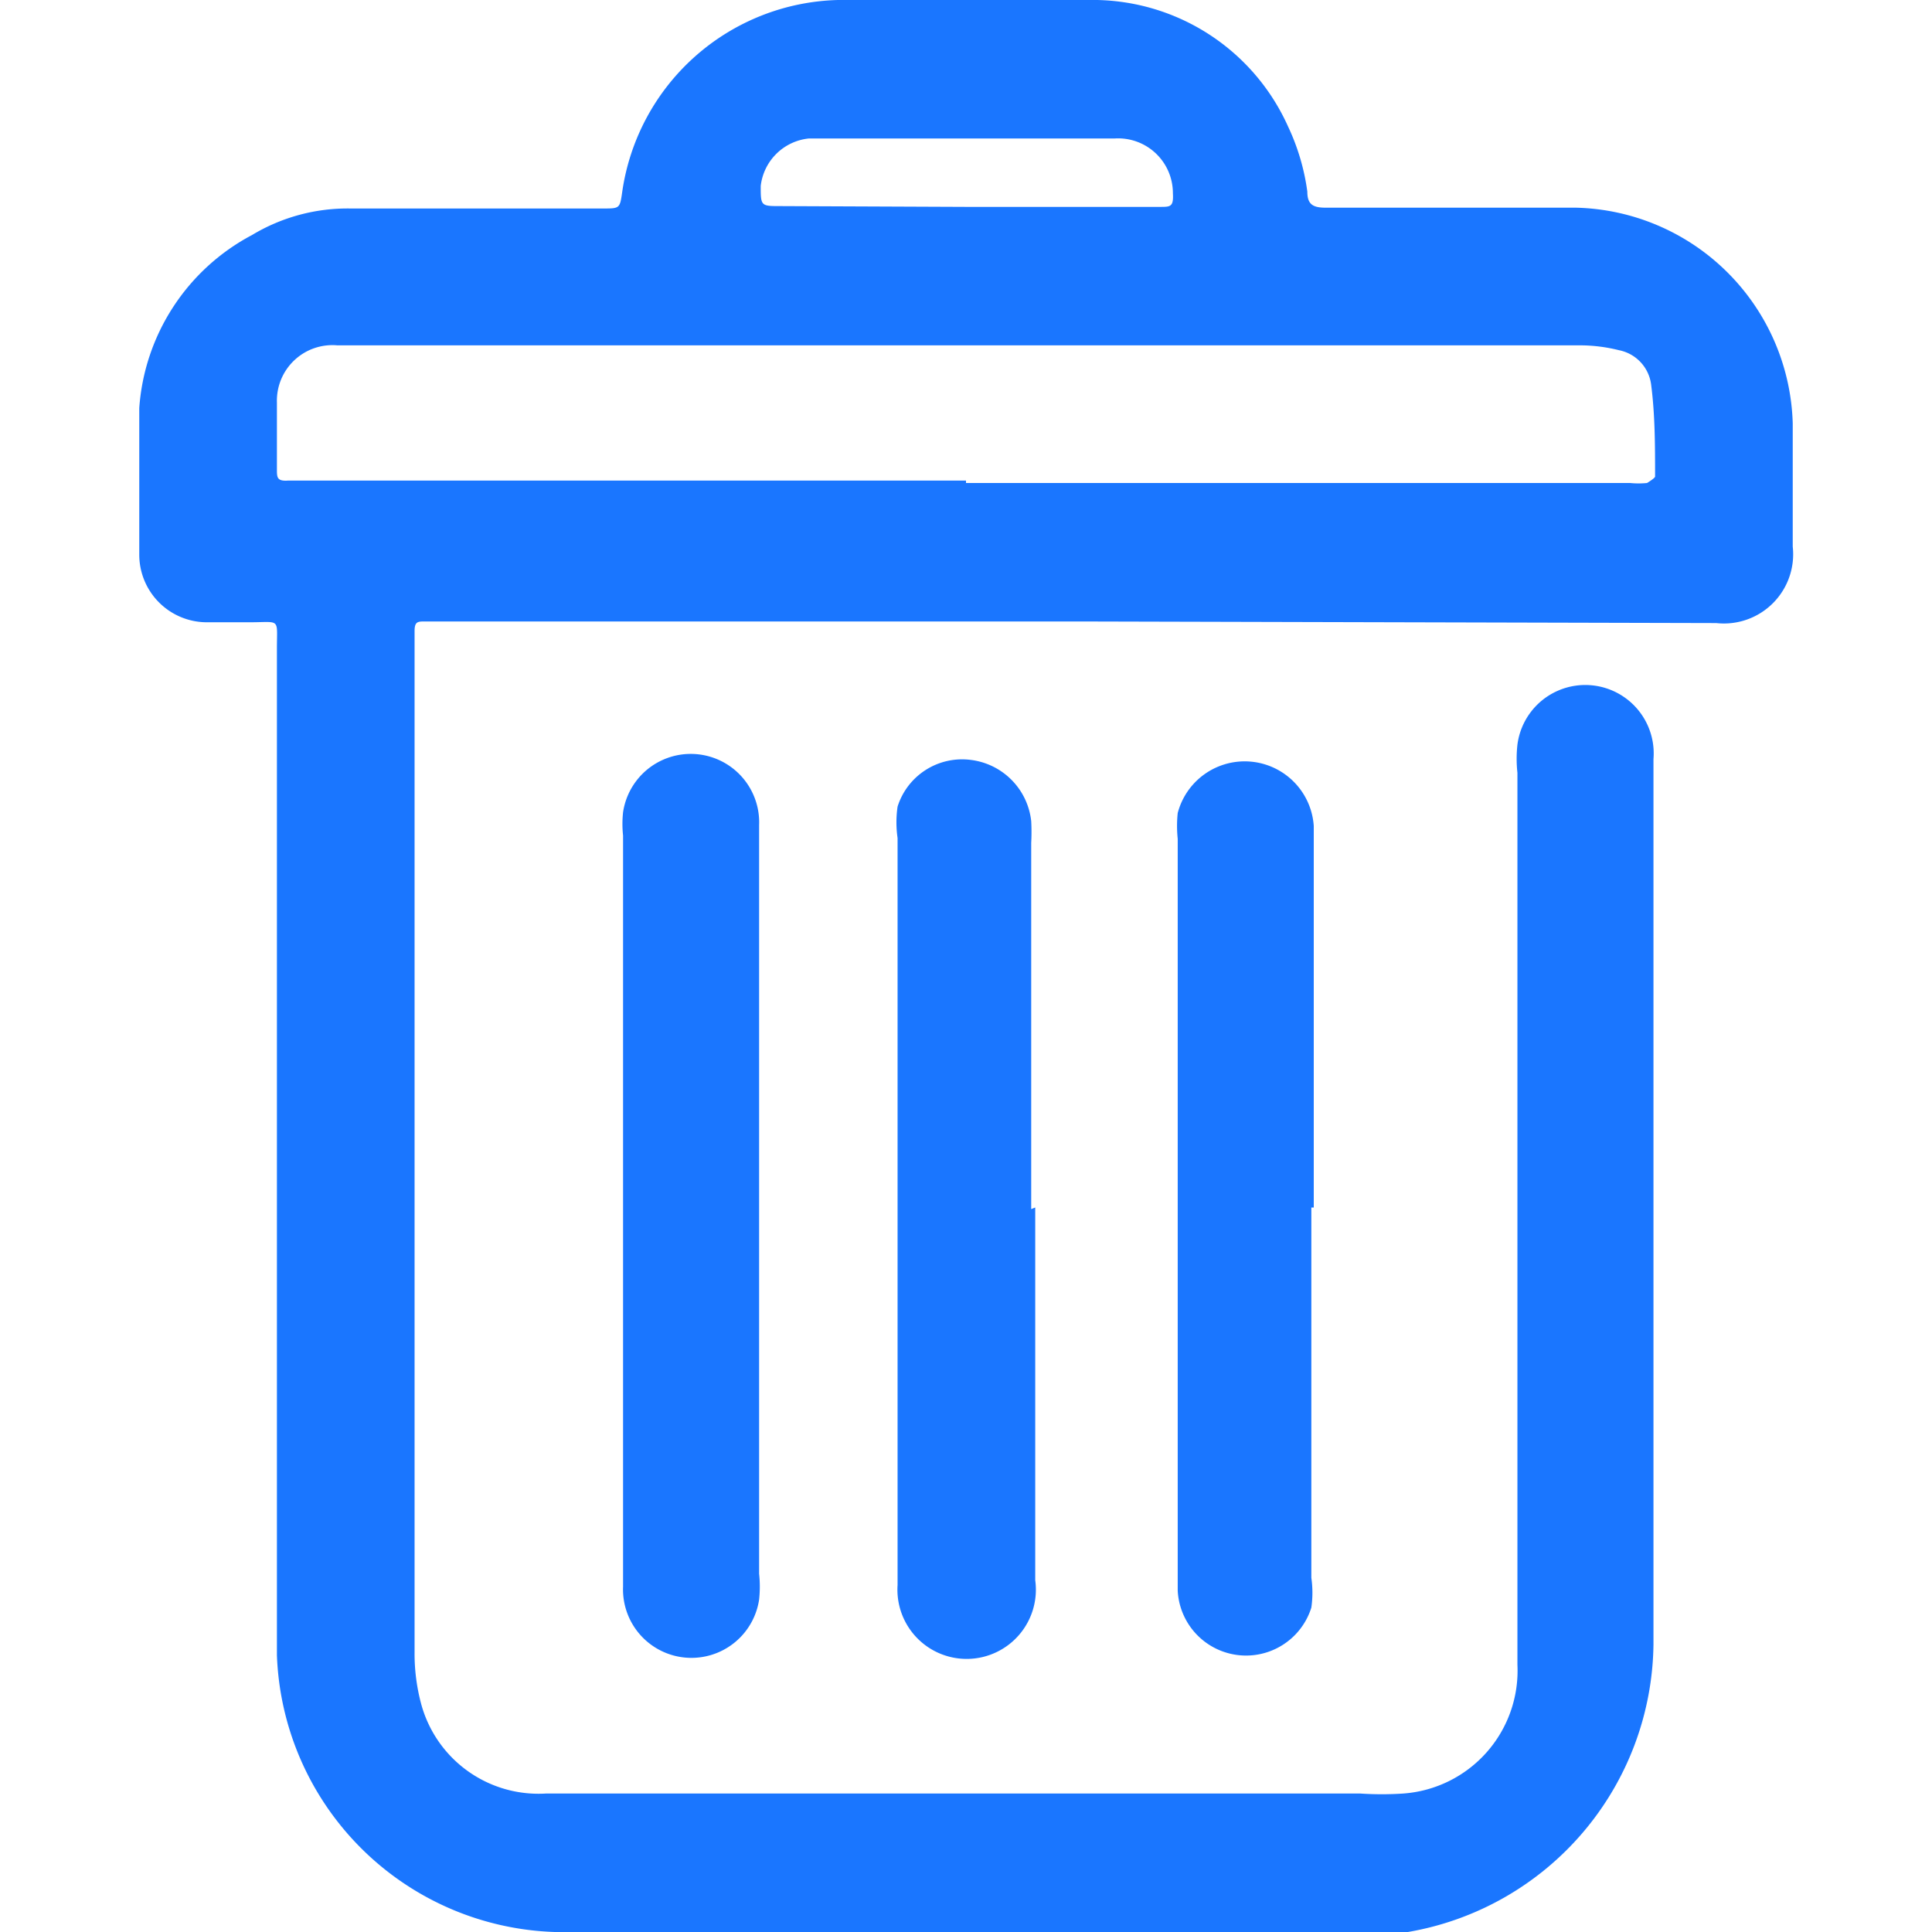
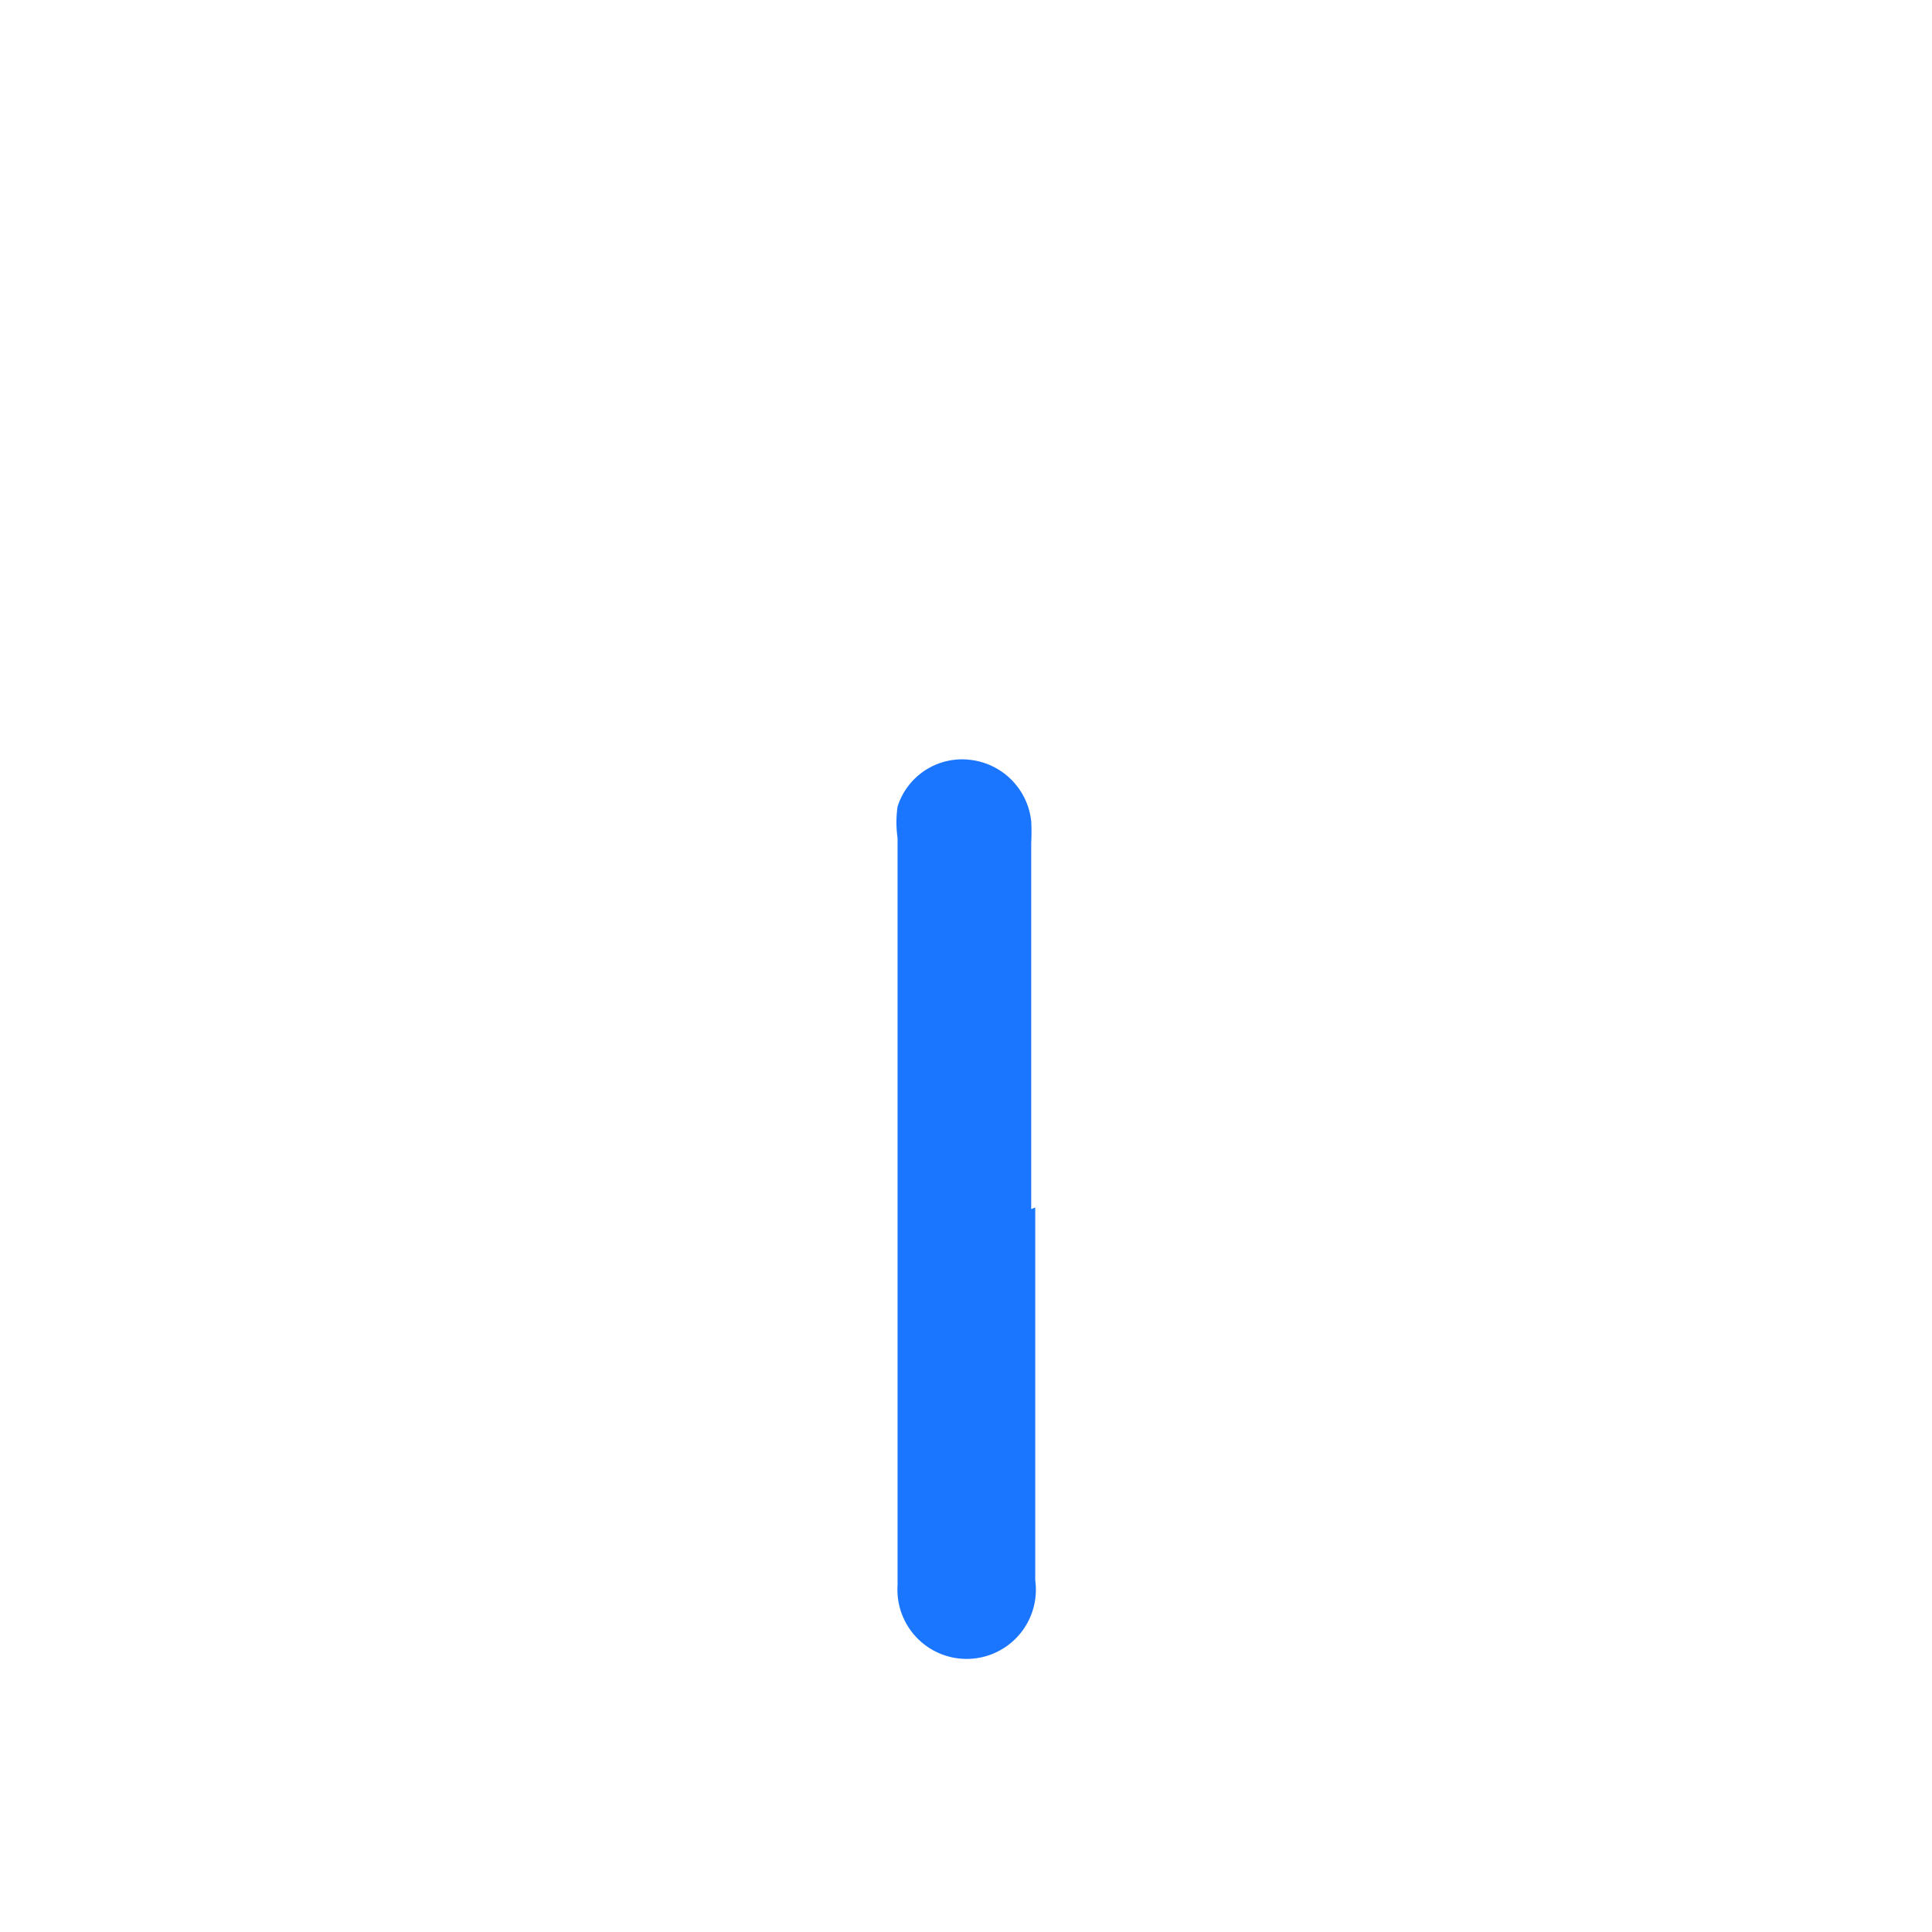
<svg xmlns="http://www.w3.org/2000/svg" id="Слой_1" data-name="Слой 1" width="24" height="24" viewBox="0 0 24 24">
  <defs>
    <style>.cls-1{fill:#1a76ff;}</style>
  </defs>
  <title>2089</title>
-   <path class="cls-1" d="M13.39,7.72H5.28c-.09,0-.13,0-.13.12s0,.11,0,.16q0,6.26,0,12.53a2.41,2.41,0,0,0,.08.63,1.51,1.51,0,0,0,1.55,1.12c.78,0,1.55,0,2.33,0H16.9a4,4,0,0,0,.53,0,1.53,1.53,0,0,0,1.42-1.6c0-.86,0-1.71,0-2.57q0-4.26,0-8.51a1.59,1.59,0,0,1,0-.35.85.85,0,0,1,1.69.18c0,.62,0,1.25,0,1.87,0,3,0,6.09,0,9.13A3.67,3.67,0,0,1,17.49,24a3.16,3.16,0,0,1-.4,0H6.89a3.57,3.57,0,0,1-3.45-3.44q0-6.25,0-12.5c0-.39.05-.33-.34-.33H2.56a.84.84,0,0,1-.83-.84c0-.61,0-1.22,0-1.82a2.64,2.64,0,0,1,1.4-2.15,2.3,2.3,0,0,1,1.22-.33H7.49c.21,0,.21,0,.24-.21A2.78,2.78,0,0,1,10.41,0c1,0,2.07,0,3.11,0A2.66,2.66,0,0,1,16,1.57a2.75,2.75,0,0,1,.24.81c0,.16.07.2.23.2,1,0,2.07,0,3.11,0a2.76,2.76,0,0,1,2.69,2.68c0,.51,0,1,0,1.53a.86.86,0,0,1-.95.95ZM12,6h8.25a1.06,1.06,0,0,0,.21,0s.1-.06.1-.08c0-.38,0-.77-.05-1.15a.5.5,0,0,0-.4-.42,2,2,0,0,0-.47-.06H5.34c-.38,0-.77,0-1.15,0A.69.69,0,0,0,3.44,5c0,.28,0,.55,0,.83,0,.1,0,.15.14.14H12Zm0-3.43h2.41c.13,0,.17,0,.16-.17a.68.68,0,0,0-.72-.68c-1.23,0-2.46,0-3.69,0h-.11a.67.67,0,0,0-.6.59c0,.23,0,.25.2.25Z" />
-   <path class="cls-1" d="M9.43,15q0,2.27,0,4.55a1.49,1.49,0,0,1,0,.32.85.85,0,0,1-1.69-.16c0-.62,0-1.25,0-1.87q0-3.73,0-7.46a1.35,1.35,0,0,1,0-.29.85.85,0,0,1,1.69.16c0,.46,0,.93,0,1.39q0,1.69,0,3.37Z" />
  <path class="cls-1" d="M12.86,15q0,2.31,0,4.63a.86.86,0,1,1-1.71.06c0-.69,0-1.37,0-2.06q0-3.61,0-7.22a1.36,1.36,0,0,1,0-.39.84.84,0,0,1,.91-.58.86.86,0,0,1,.75.76,2.54,2.54,0,0,1,0,.27q0,2.27,0,4.55Z" />
-   <path class="cls-1" d="M16.29,15q0,2.3,0,4.6a1.3,1.3,0,0,1,0,.37.85.85,0,0,1-1.66-.21c0-.42,0-.84,0-1.26q0-4,0-8.08a1.54,1.54,0,0,1,0-.32.86.86,0,0,1,1.69.16c0,.36,0,.71,0,1.07q0,1.83,0,3.67Z" />
</svg>